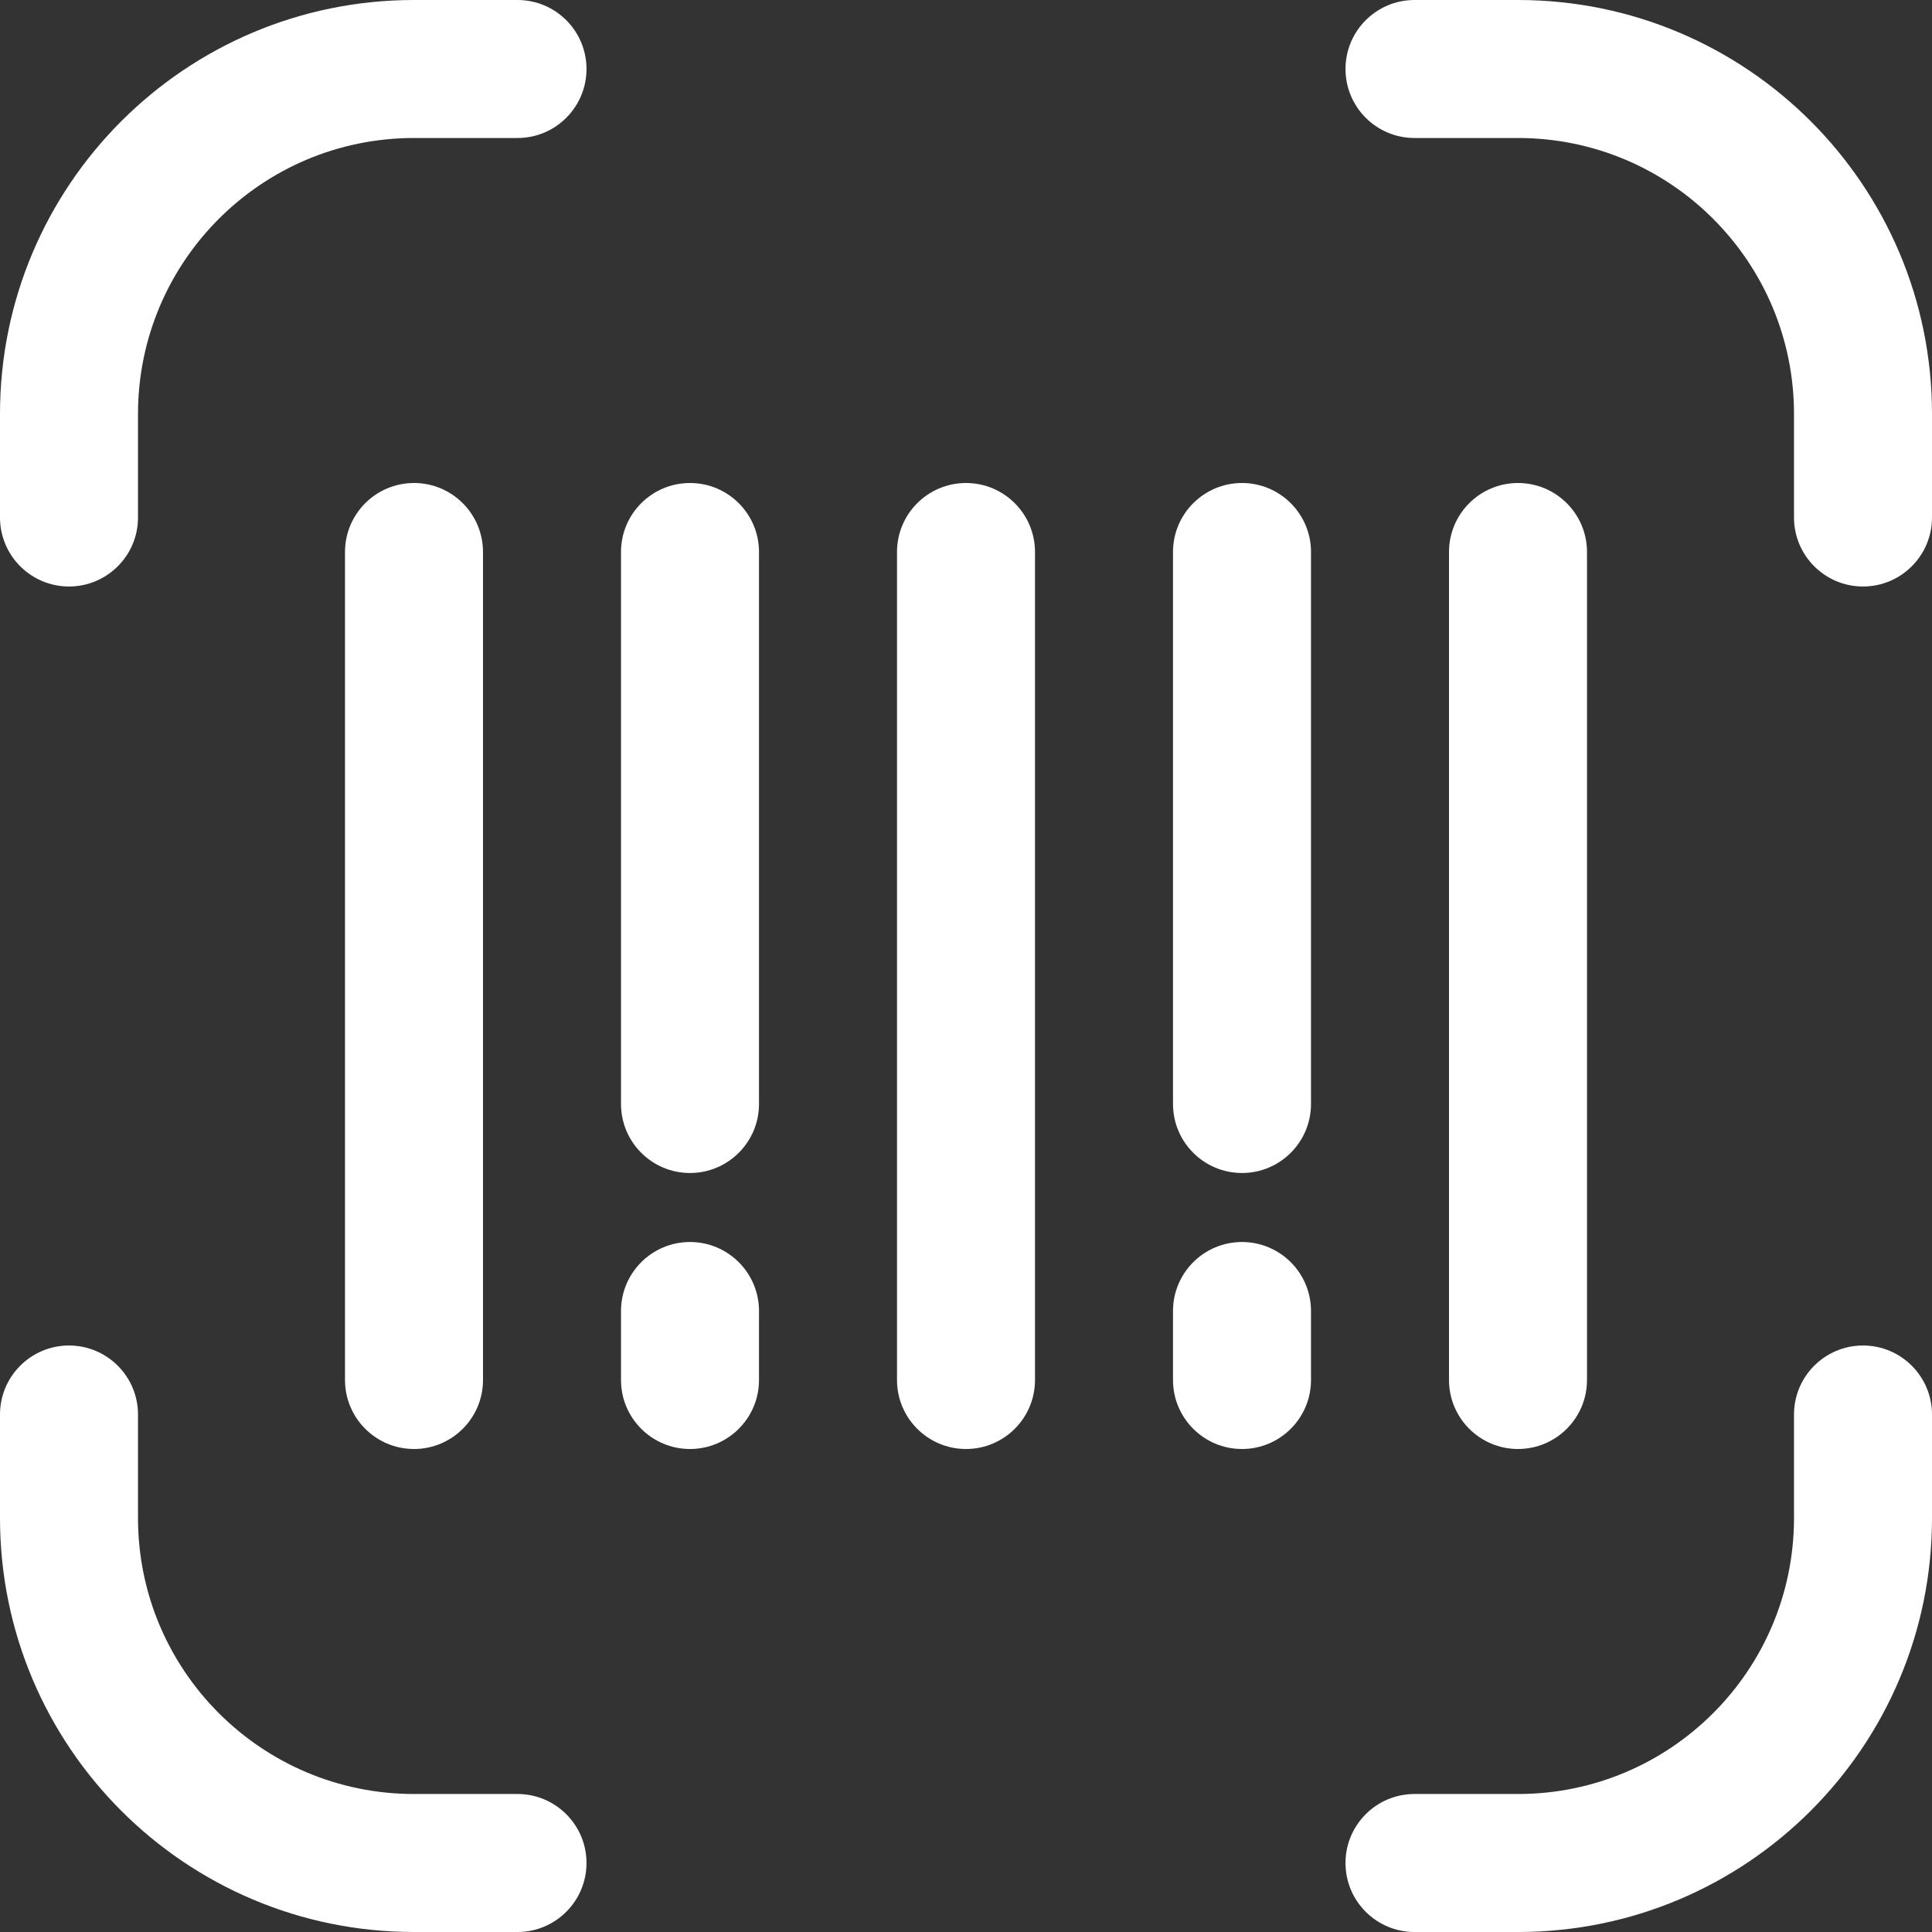
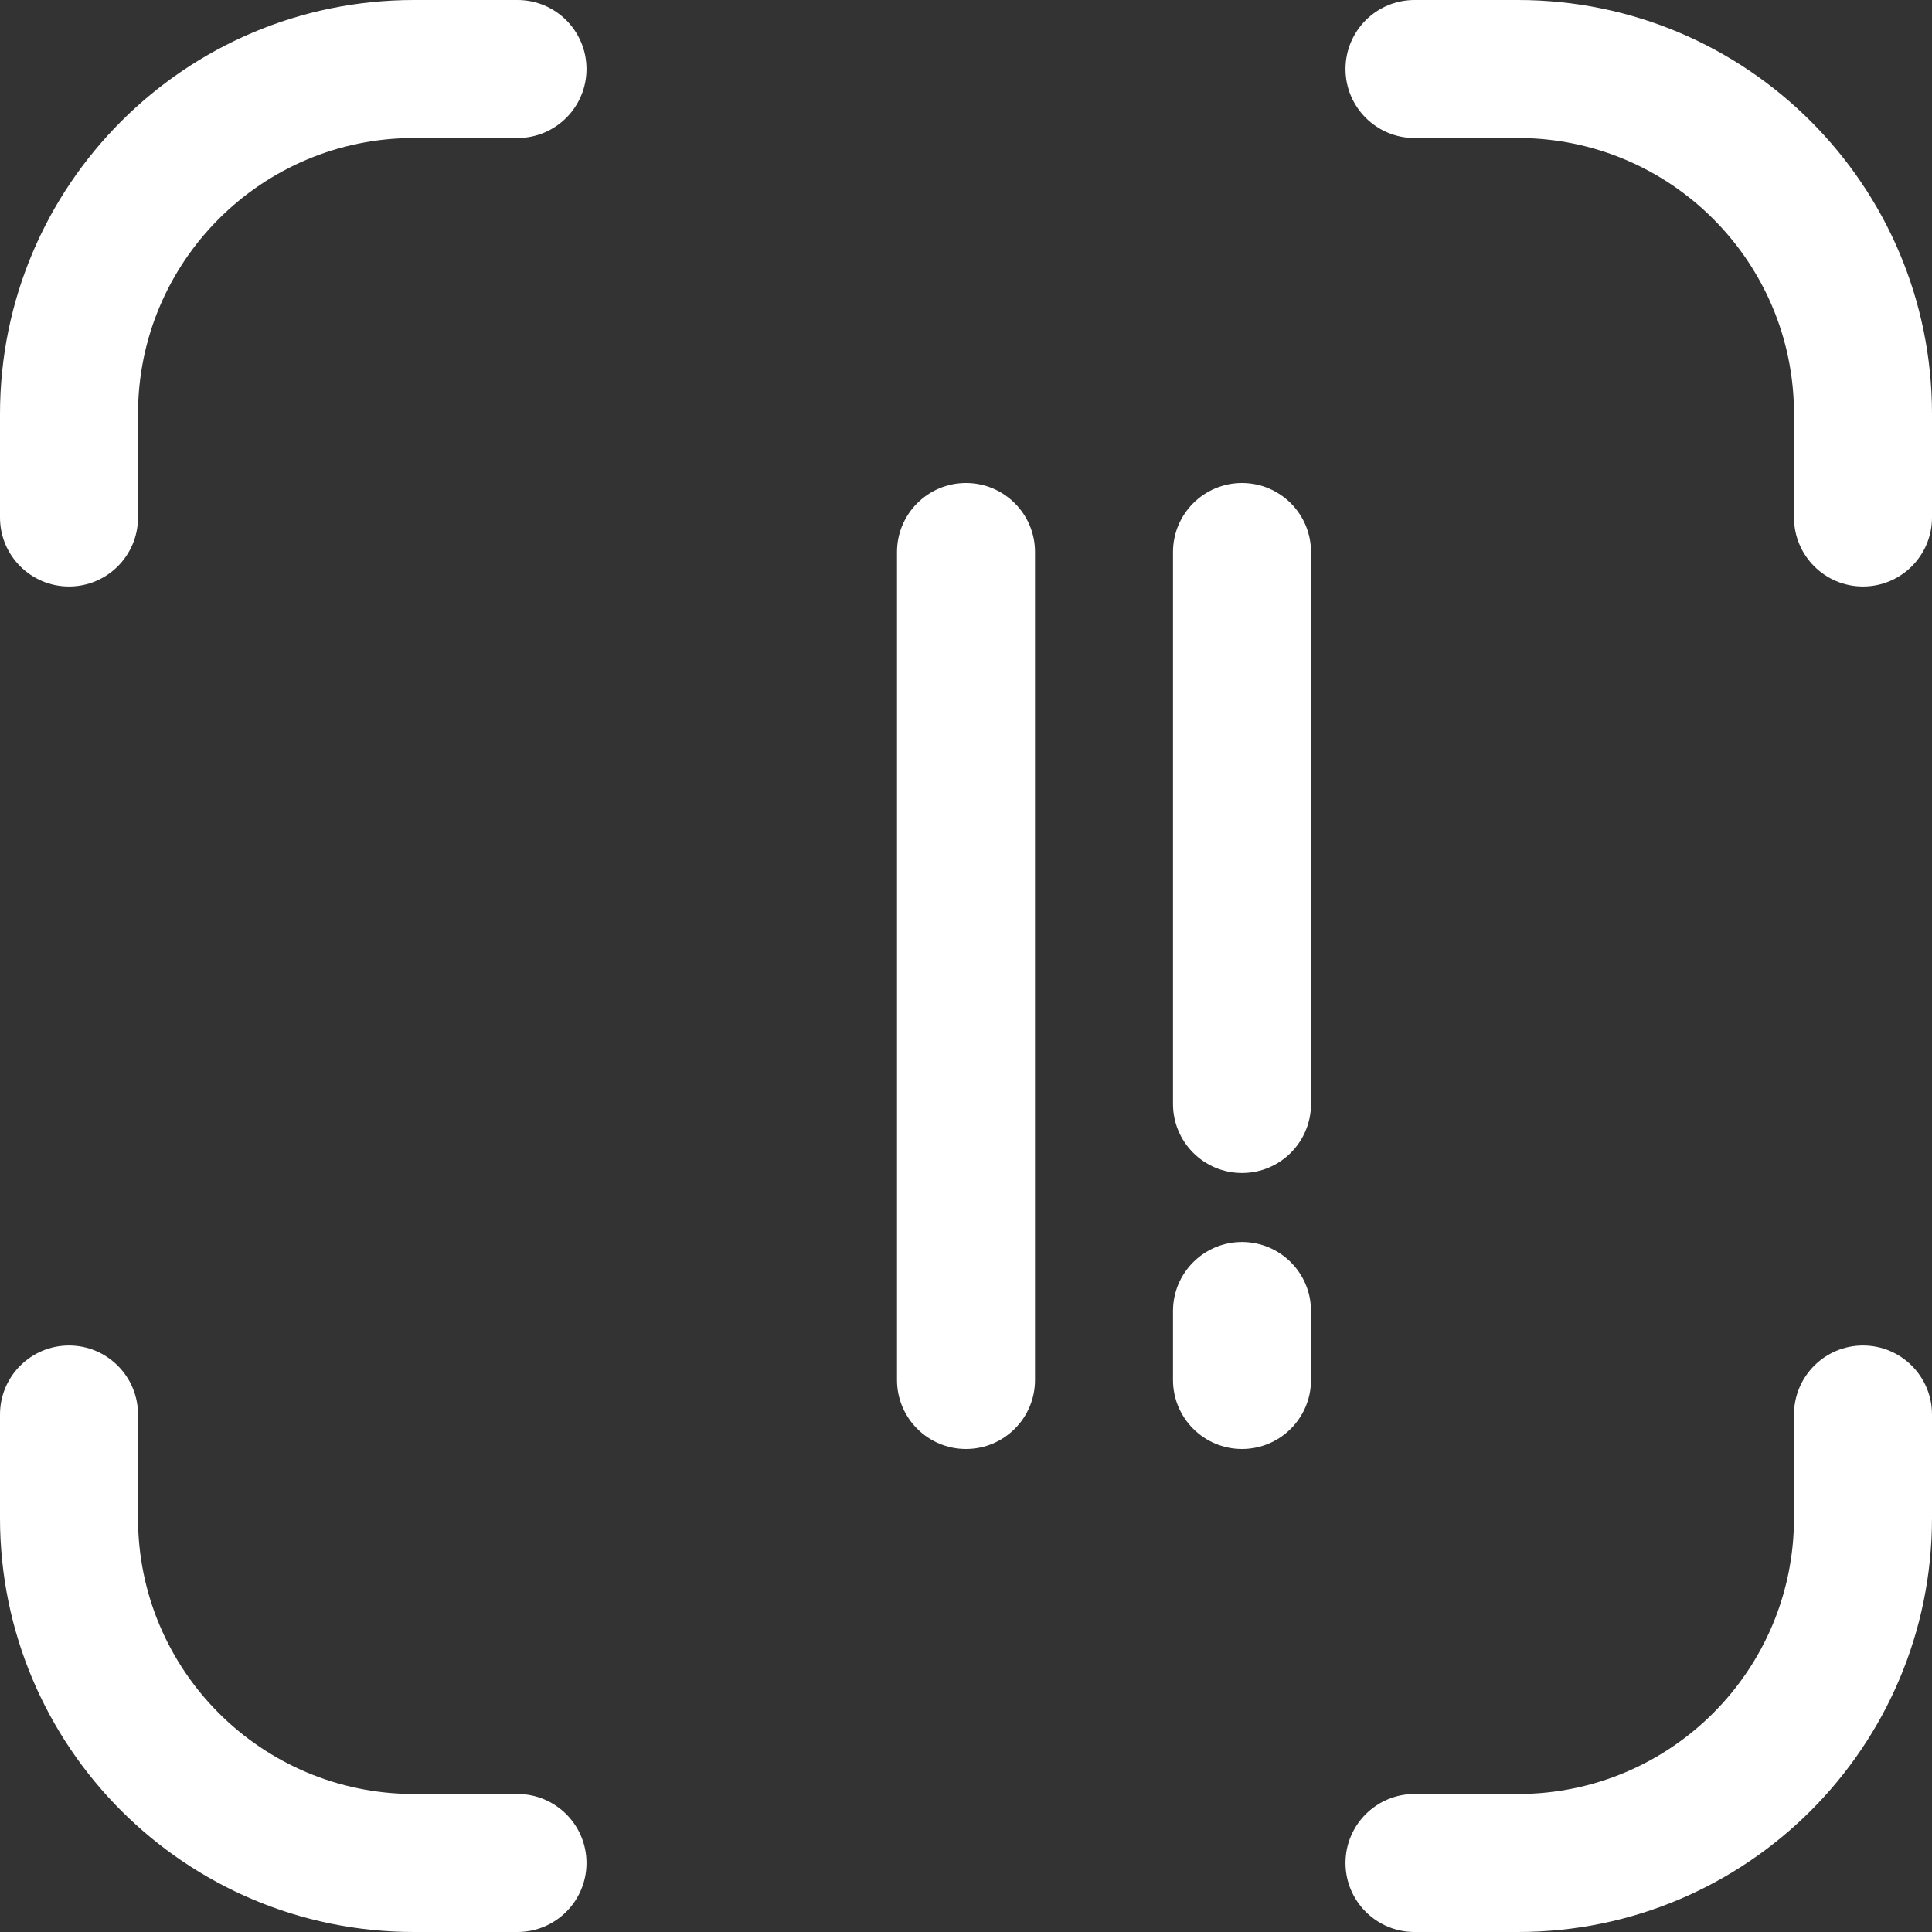
<svg xmlns="http://www.w3.org/2000/svg" width="28" height="28" viewBox="0 0 28 28" fill="none">
  <rect x="0" y="0" width="28" height="28" fill="#333333" stroke="none" />
  <g id="Group 858">
    <path id="Rectangle 134 (Stroke)" fill-rule="evenodd" clip-rule="evenodd" d="M0 6C0 2.686 2.686 0 6 0H7.5C8.052 0 8.5 0.448 8.5 1C8.5 1.552 8.052 2 7.5 2H6C3.791 2 2 3.791 2 6V7.5C2 8.052 1.552 8.5 1 8.5C0.448 8.5 0 8.052 0 7.5V6ZM19.5 1C19.5 0.448 19.948 0 20.5 0H22C25.314 0 28 2.686 28 6V7.5C28 8.052 27.552 8.5 27 8.5C26.448 8.5 26 8.052 26 7.5V6C26 3.791 24.209 2 22 2H20.5C19.948 2 19.5 1.552 19.5 1ZM1 19.5C1.552 19.5 2 19.948 2 20.5V22C2 24.209 3.791 26 6 26H7.5C8.052 26 8.5 26.448 8.5 27C8.5 27.552 8.052 28 7.5 28H6C2.686 28 0 25.314 0 22V20.5C0 19.948 0.448 19.5 1 19.5ZM27 19.5C27.552 19.5 28 19.948 28 20.5V22C28 25.314 25.314 28 22 28H20.5C19.948 28 19.5 27.552 19.5 27C19.5 26.448 19.948 26 20.5 26H22C24.209 26 26 24.209 26 22V20.5C26 19.948 26.448 19.5 27 19.5Z" fill="white" />
-     <path id="Vector 2043 (Stroke)" fill-rule="evenodd" clip-rule="evenodd" d="M6 7C6.552 7 7 7.448 7 8V20C7 20.552 6.552 21 6 21C5.448 21 5 20.552 5 20V8C5 7.448 5.448 7 6 7Z" fill="white" />
-     <path id="Vector 2045 (Stroke)" fill-rule="evenodd" clip-rule="evenodd" d="M10 7C10.552 7 11 7.448 11 8V16C11 16.552 10.552 17 10 17C9.448 17 9 16.552 9 16V8C9 7.448 9.448 7 10 7Z" fill="white" />
    <path id="Vector 2046 (Stroke)" fill-rule="evenodd" clip-rule="evenodd" d="M14 7C14.552 7 15 7.448 15 8V20C15 20.552 14.552 21 14 21C13.448 21 13 20.552 13 20V8C13 7.448 13.448 7 14 7Z" fill="white" />
    <path id="Vector 2047 (Stroke)" fill-rule="evenodd" clip-rule="evenodd" d="M18 7C18.552 7 19 7.448 19 8V16C19 16.552 18.552 17 18 17C17.448 17 17 16.552 17 16V8C17 7.448 17.448 7 18 7Z" fill="white" />
-     <path id="Vector 2049 (Stroke)" fill-rule="evenodd" clip-rule="evenodd" d="M22 7C22.552 7 23 7.448 23 8V20C23 20.552 22.552 21 22 21C21.448 21 21 20.552 21 20V8C21 7.448 21.448 7 22 7Z" fill="white" />
-     <path id="Vector 2051 (Stroke)" fill-rule="evenodd" clip-rule="evenodd" d="M10 18C10.552 18 11 18.448 11 19V20C11 20.552 10.552 21 10 21C9.448 21 9 20.552 9 20V19C9 18.448 9.448 18 10 18Z" fill="white" />
    <path id="Vector 2052 (Stroke)" fill-rule="evenodd" clip-rule="evenodd" d="M18 18C18.552 18 19 18.448 19 19V20C19 20.552 18.552 21 18 21C17.448 21 17 20.552 17 20V19C17 18.448 17.448 18 18 18Z" fill="white" />
  </g>
</svg>